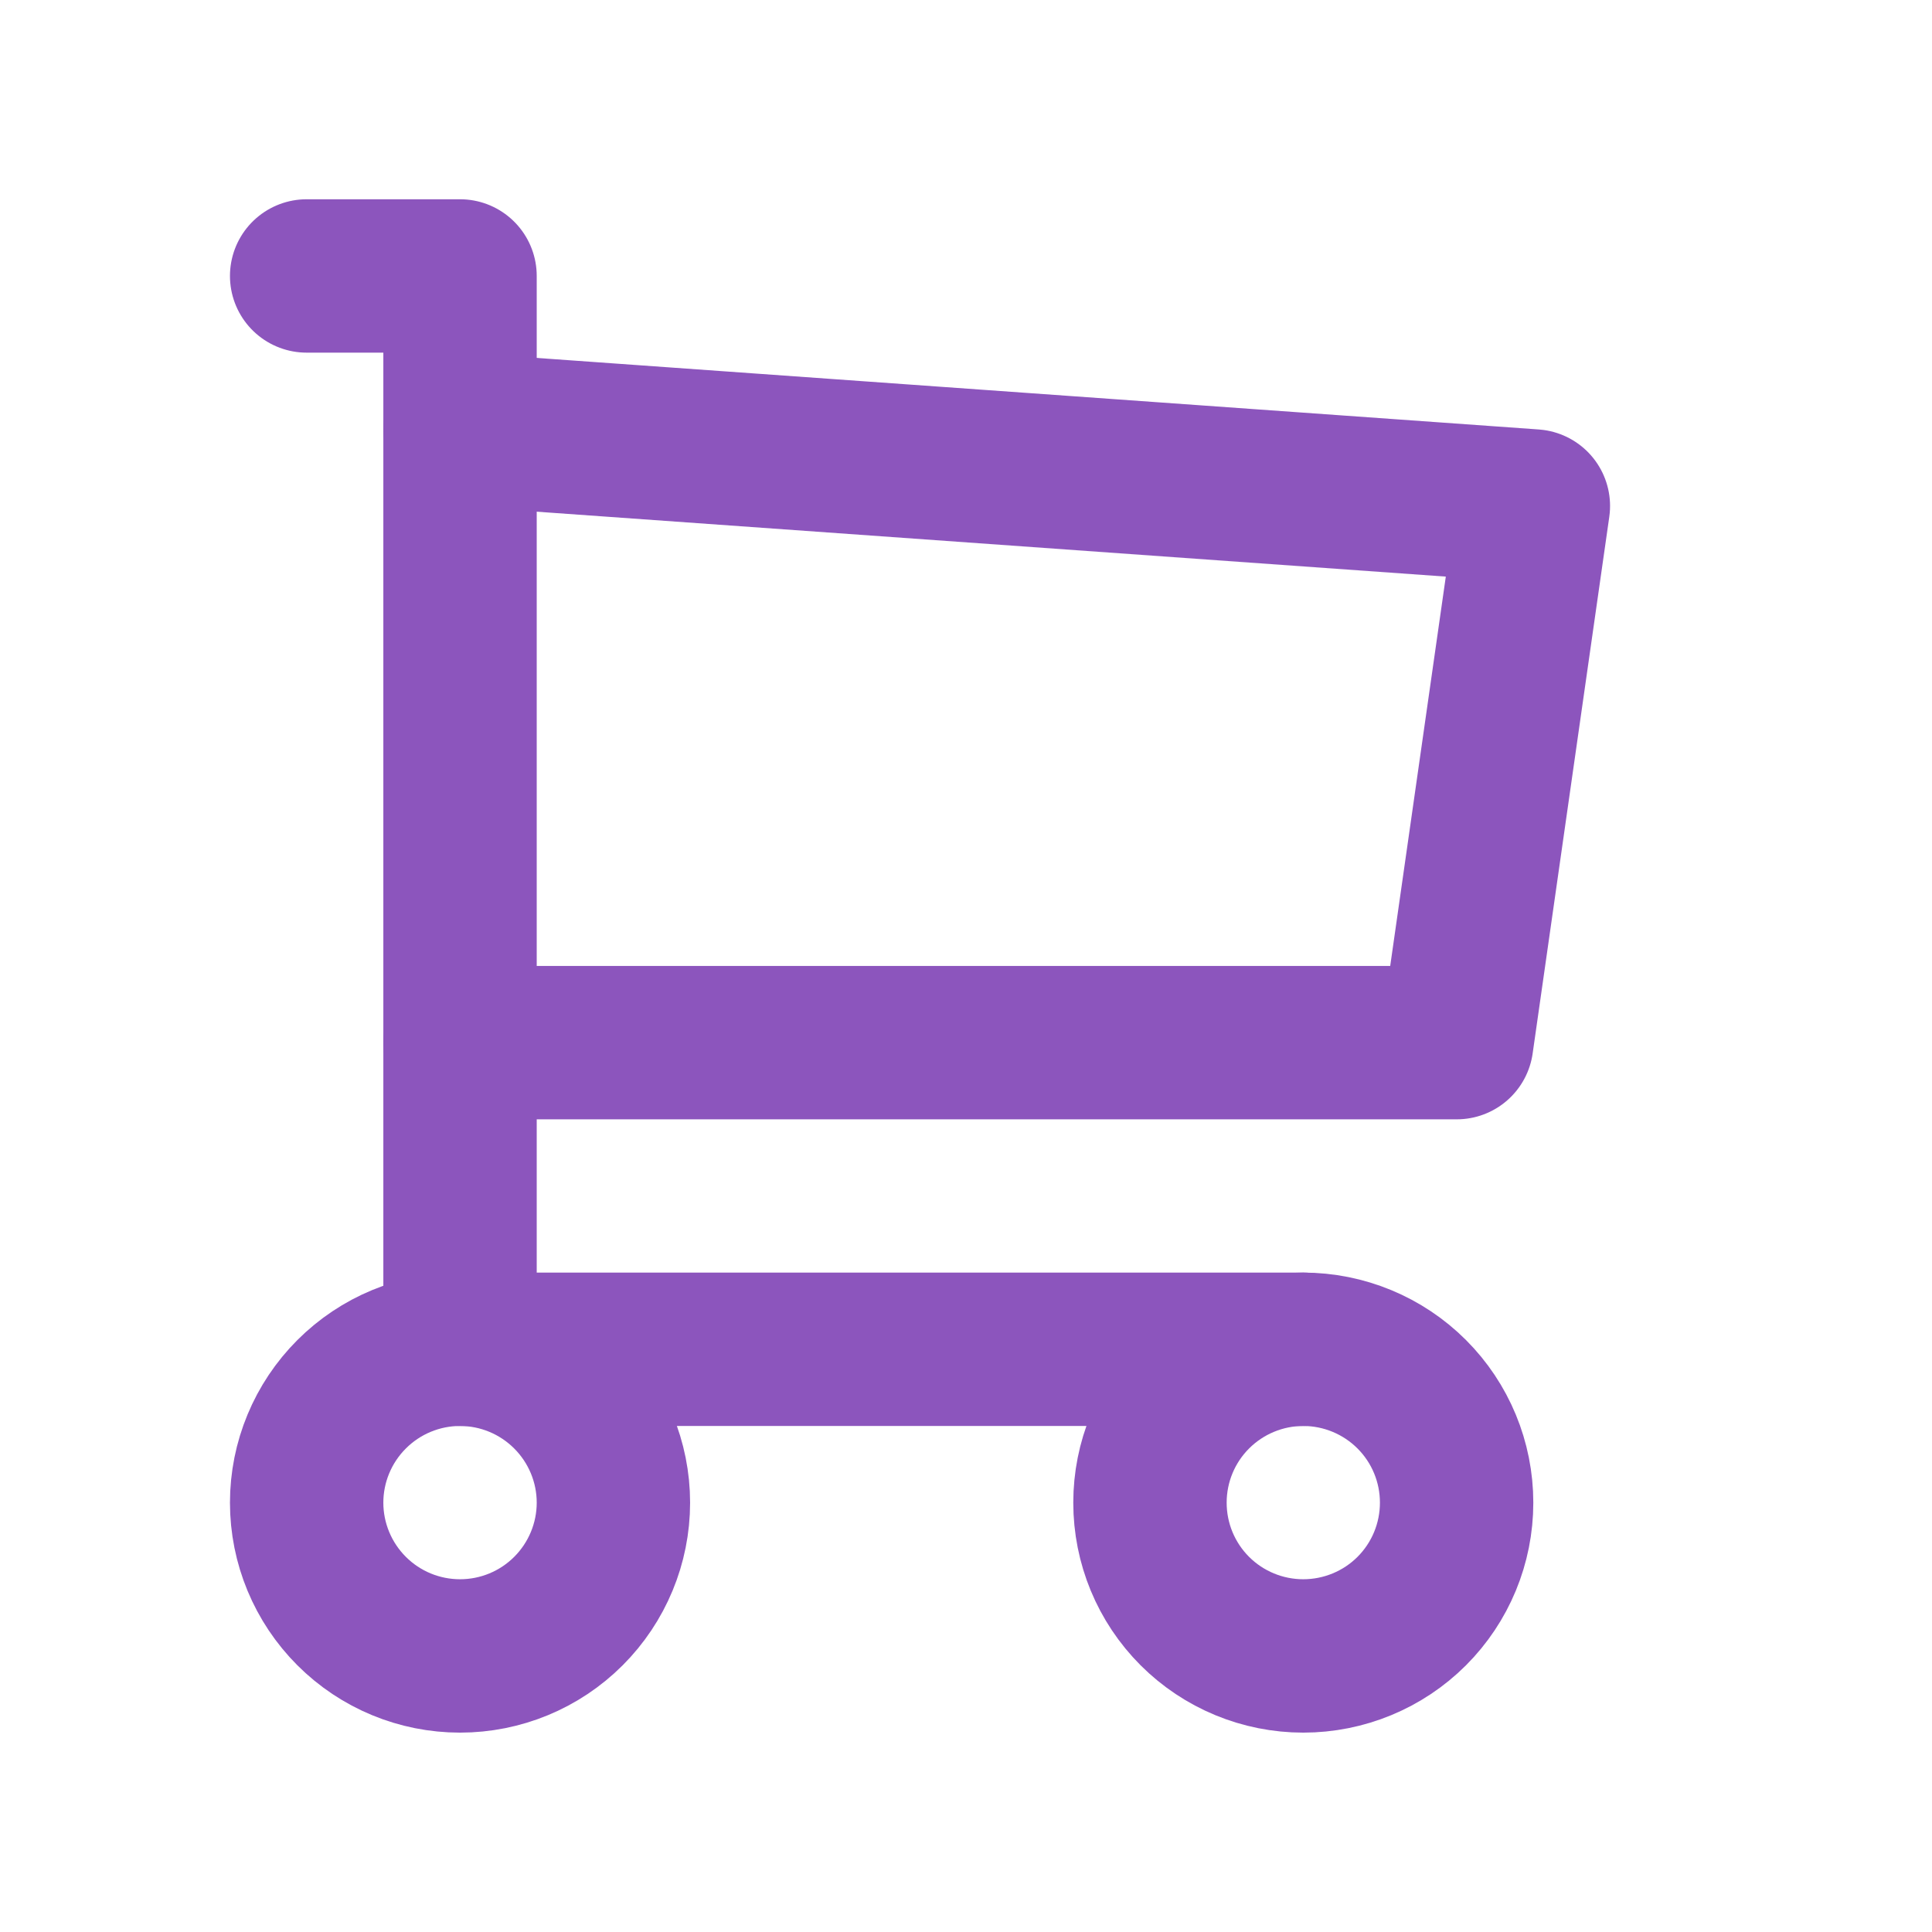
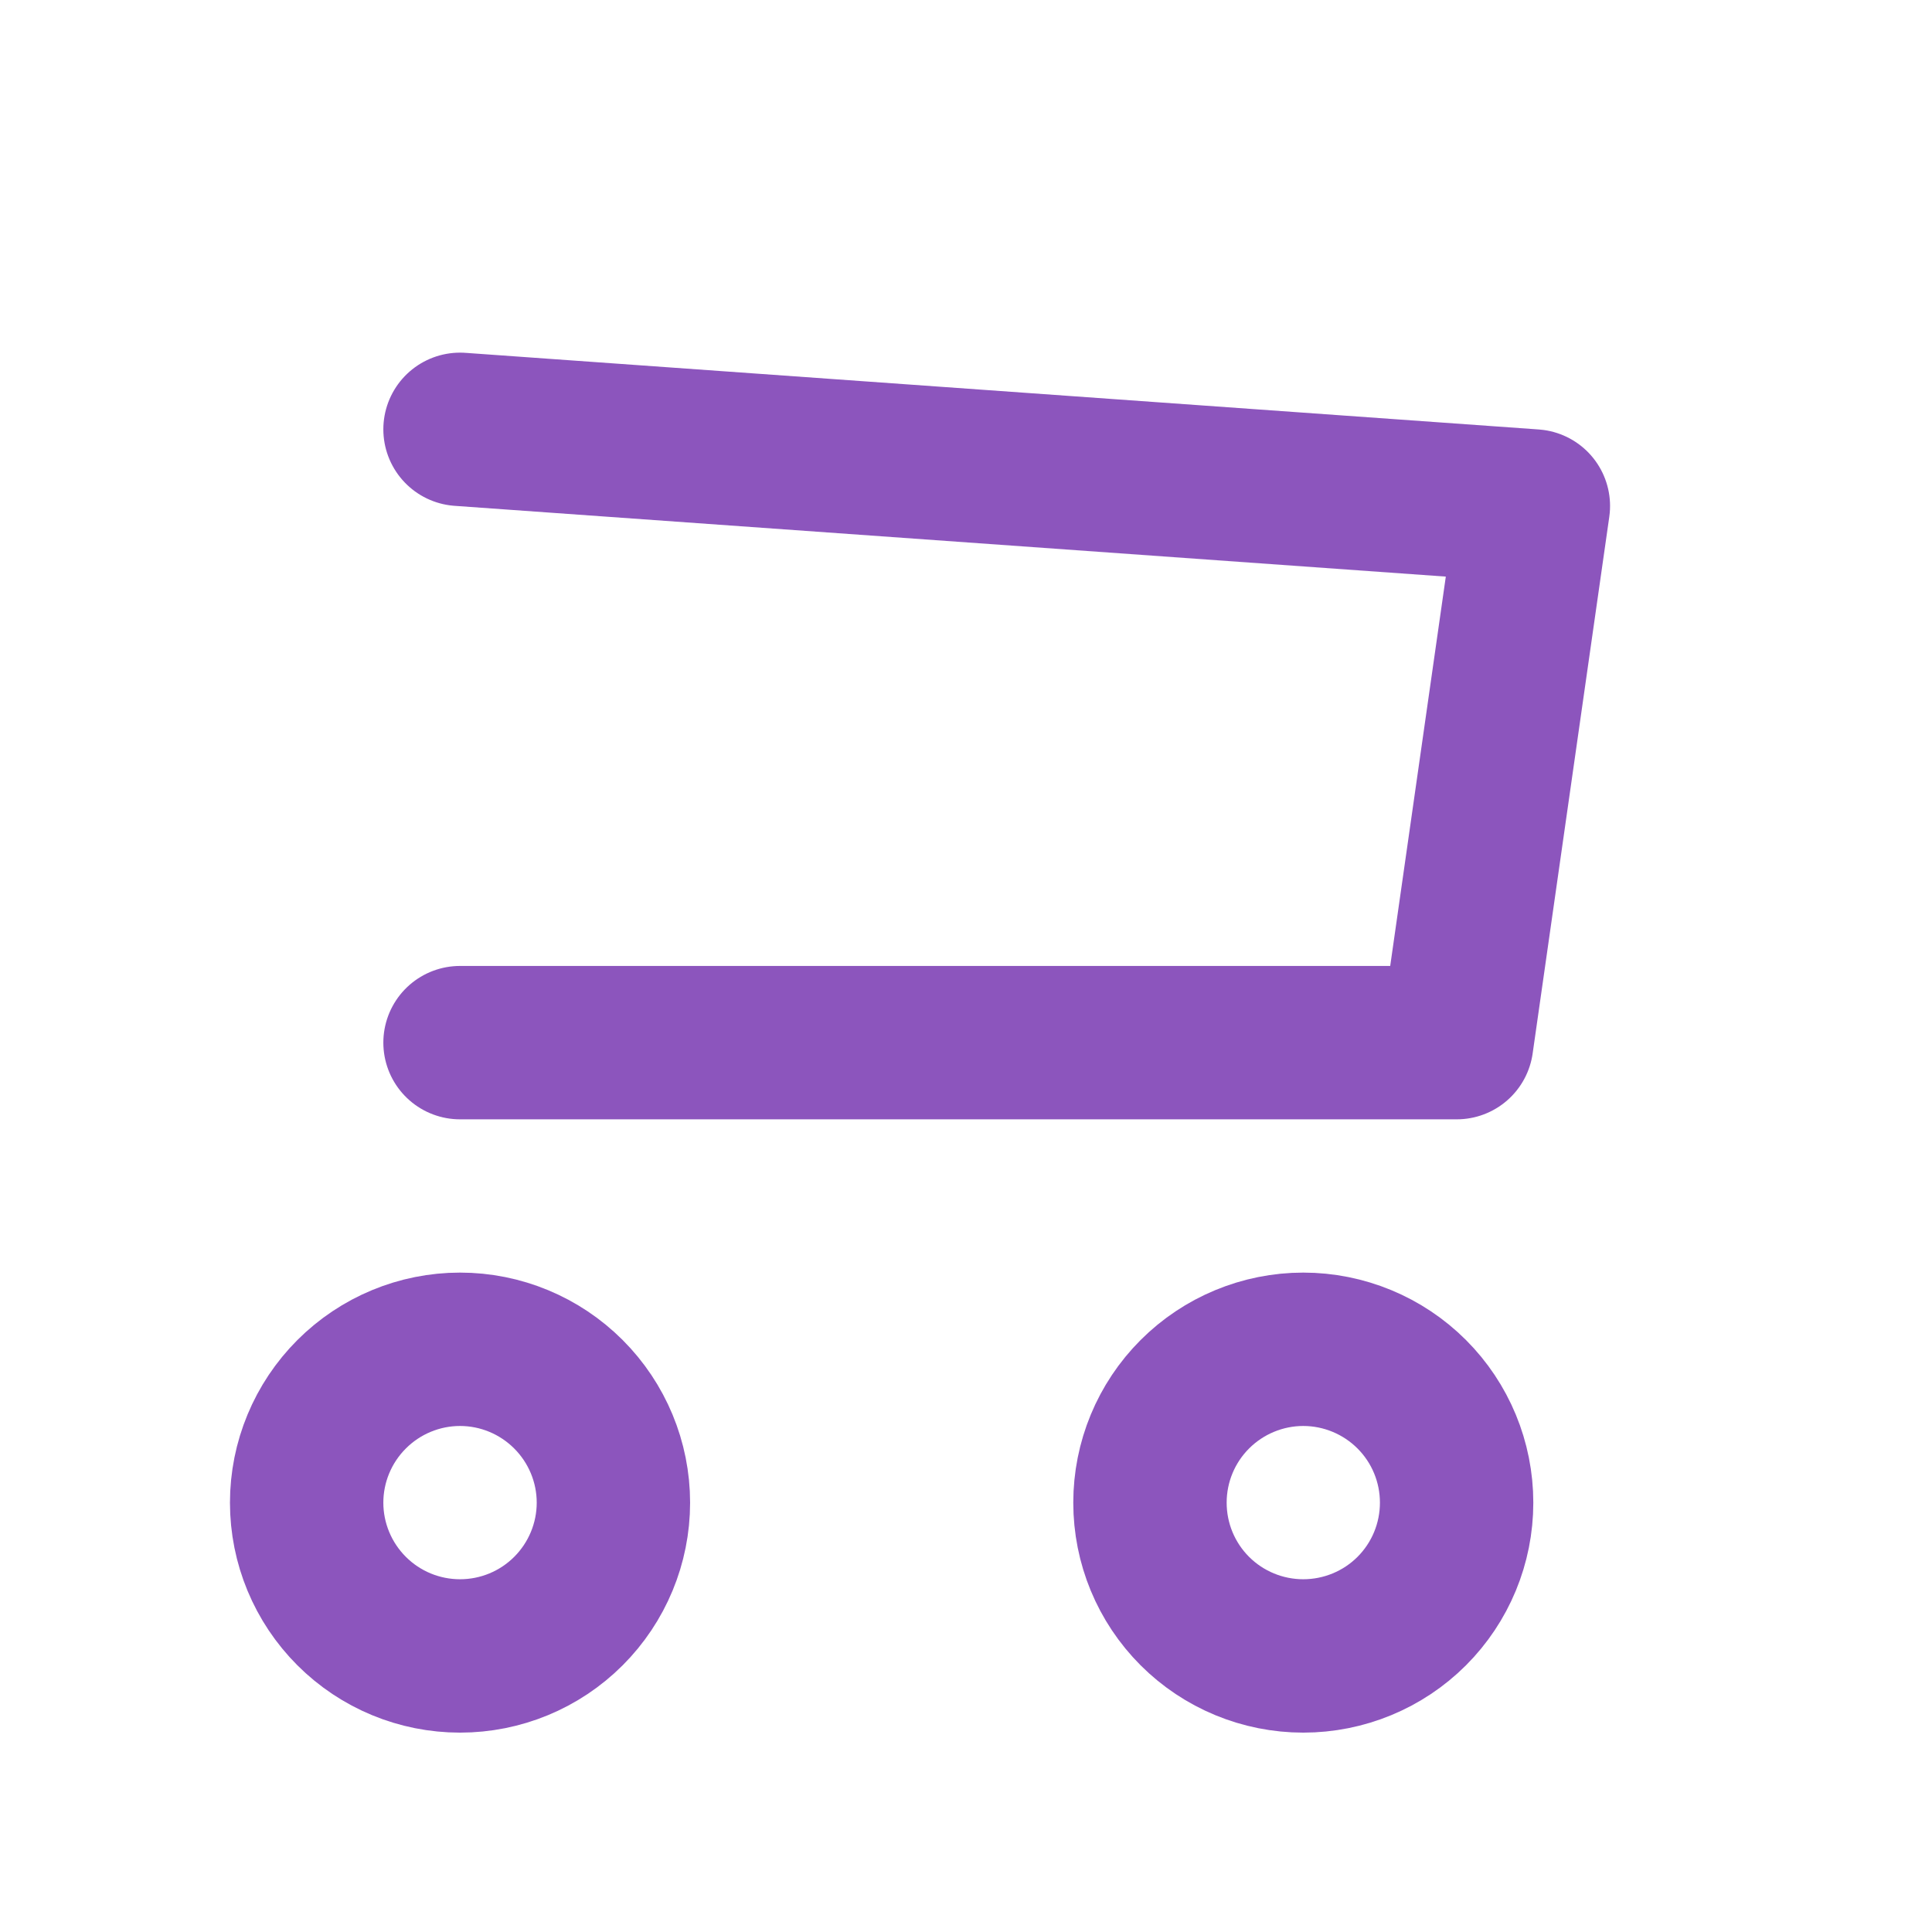
<svg xmlns="http://www.w3.org/2000/svg" fill="none" viewBox="0 0 18 18" height="18" width="18">
  <g clip-path="url(#clip0_2200_2310)">
    <path stroke-linejoin="round" stroke-linecap="round" stroke-width="1.429" stroke="#8C55BD" d="M2.857 14C2.857 14.379 3.008 14.742 3.276 15.01C3.544 15.278 3.907 15.428 4.286 15.428C4.665 15.428 5.028 15.278 5.296 15.01C5.564 14.742 5.715 14.379 5.715 14C5.715 13.621 5.564 13.258 5.296 12.99C5.028 12.722 4.665 12.571 4.286 12.571C3.907 12.571 3.544 12.722 3.276 12.99C3.008 13.258 2.857 13.621 2.857 14Z" />
    <path stroke-linejoin="round" stroke-linecap="round" stroke-width="1.429" stroke="#8C55BD" d="M10.714 14C10.714 14.379 10.864 14.742 11.132 15.01C11.4 15.278 11.764 15.428 12.142 15.428C12.521 15.428 12.885 15.278 13.153 15.01C13.421 14.742 13.571 14.379 13.571 14C13.571 13.621 13.421 13.258 13.153 12.99C12.885 12.722 12.521 12.571 12.142 12.571C11.764 12.571 11.4 12.722 11.132 12.99C10.864 13.258 10.714 13.621 10.714 14Z" />
-     <path stroke-linejoin="round" stroke-linecap="round" stroke-width="1.429" stroke="#8C55BD" d="M12.143 12.571H4.286V2.571H2.857" />
    <path stroke-linejoin="round" stroke-linecap="round" stroke-width="1.429" stroke="#8C55BD" d="M4.286 4L14.286 4.714L13.572 9.714H4.286" />
  </g>
  <defs>
    <clipPath id="clip0_2200_2310">
      <rect transform="translate(0 0.428)" fill="white" height="17.143" width="17.143" />
    </clipPath>
  </defs>
</svg>